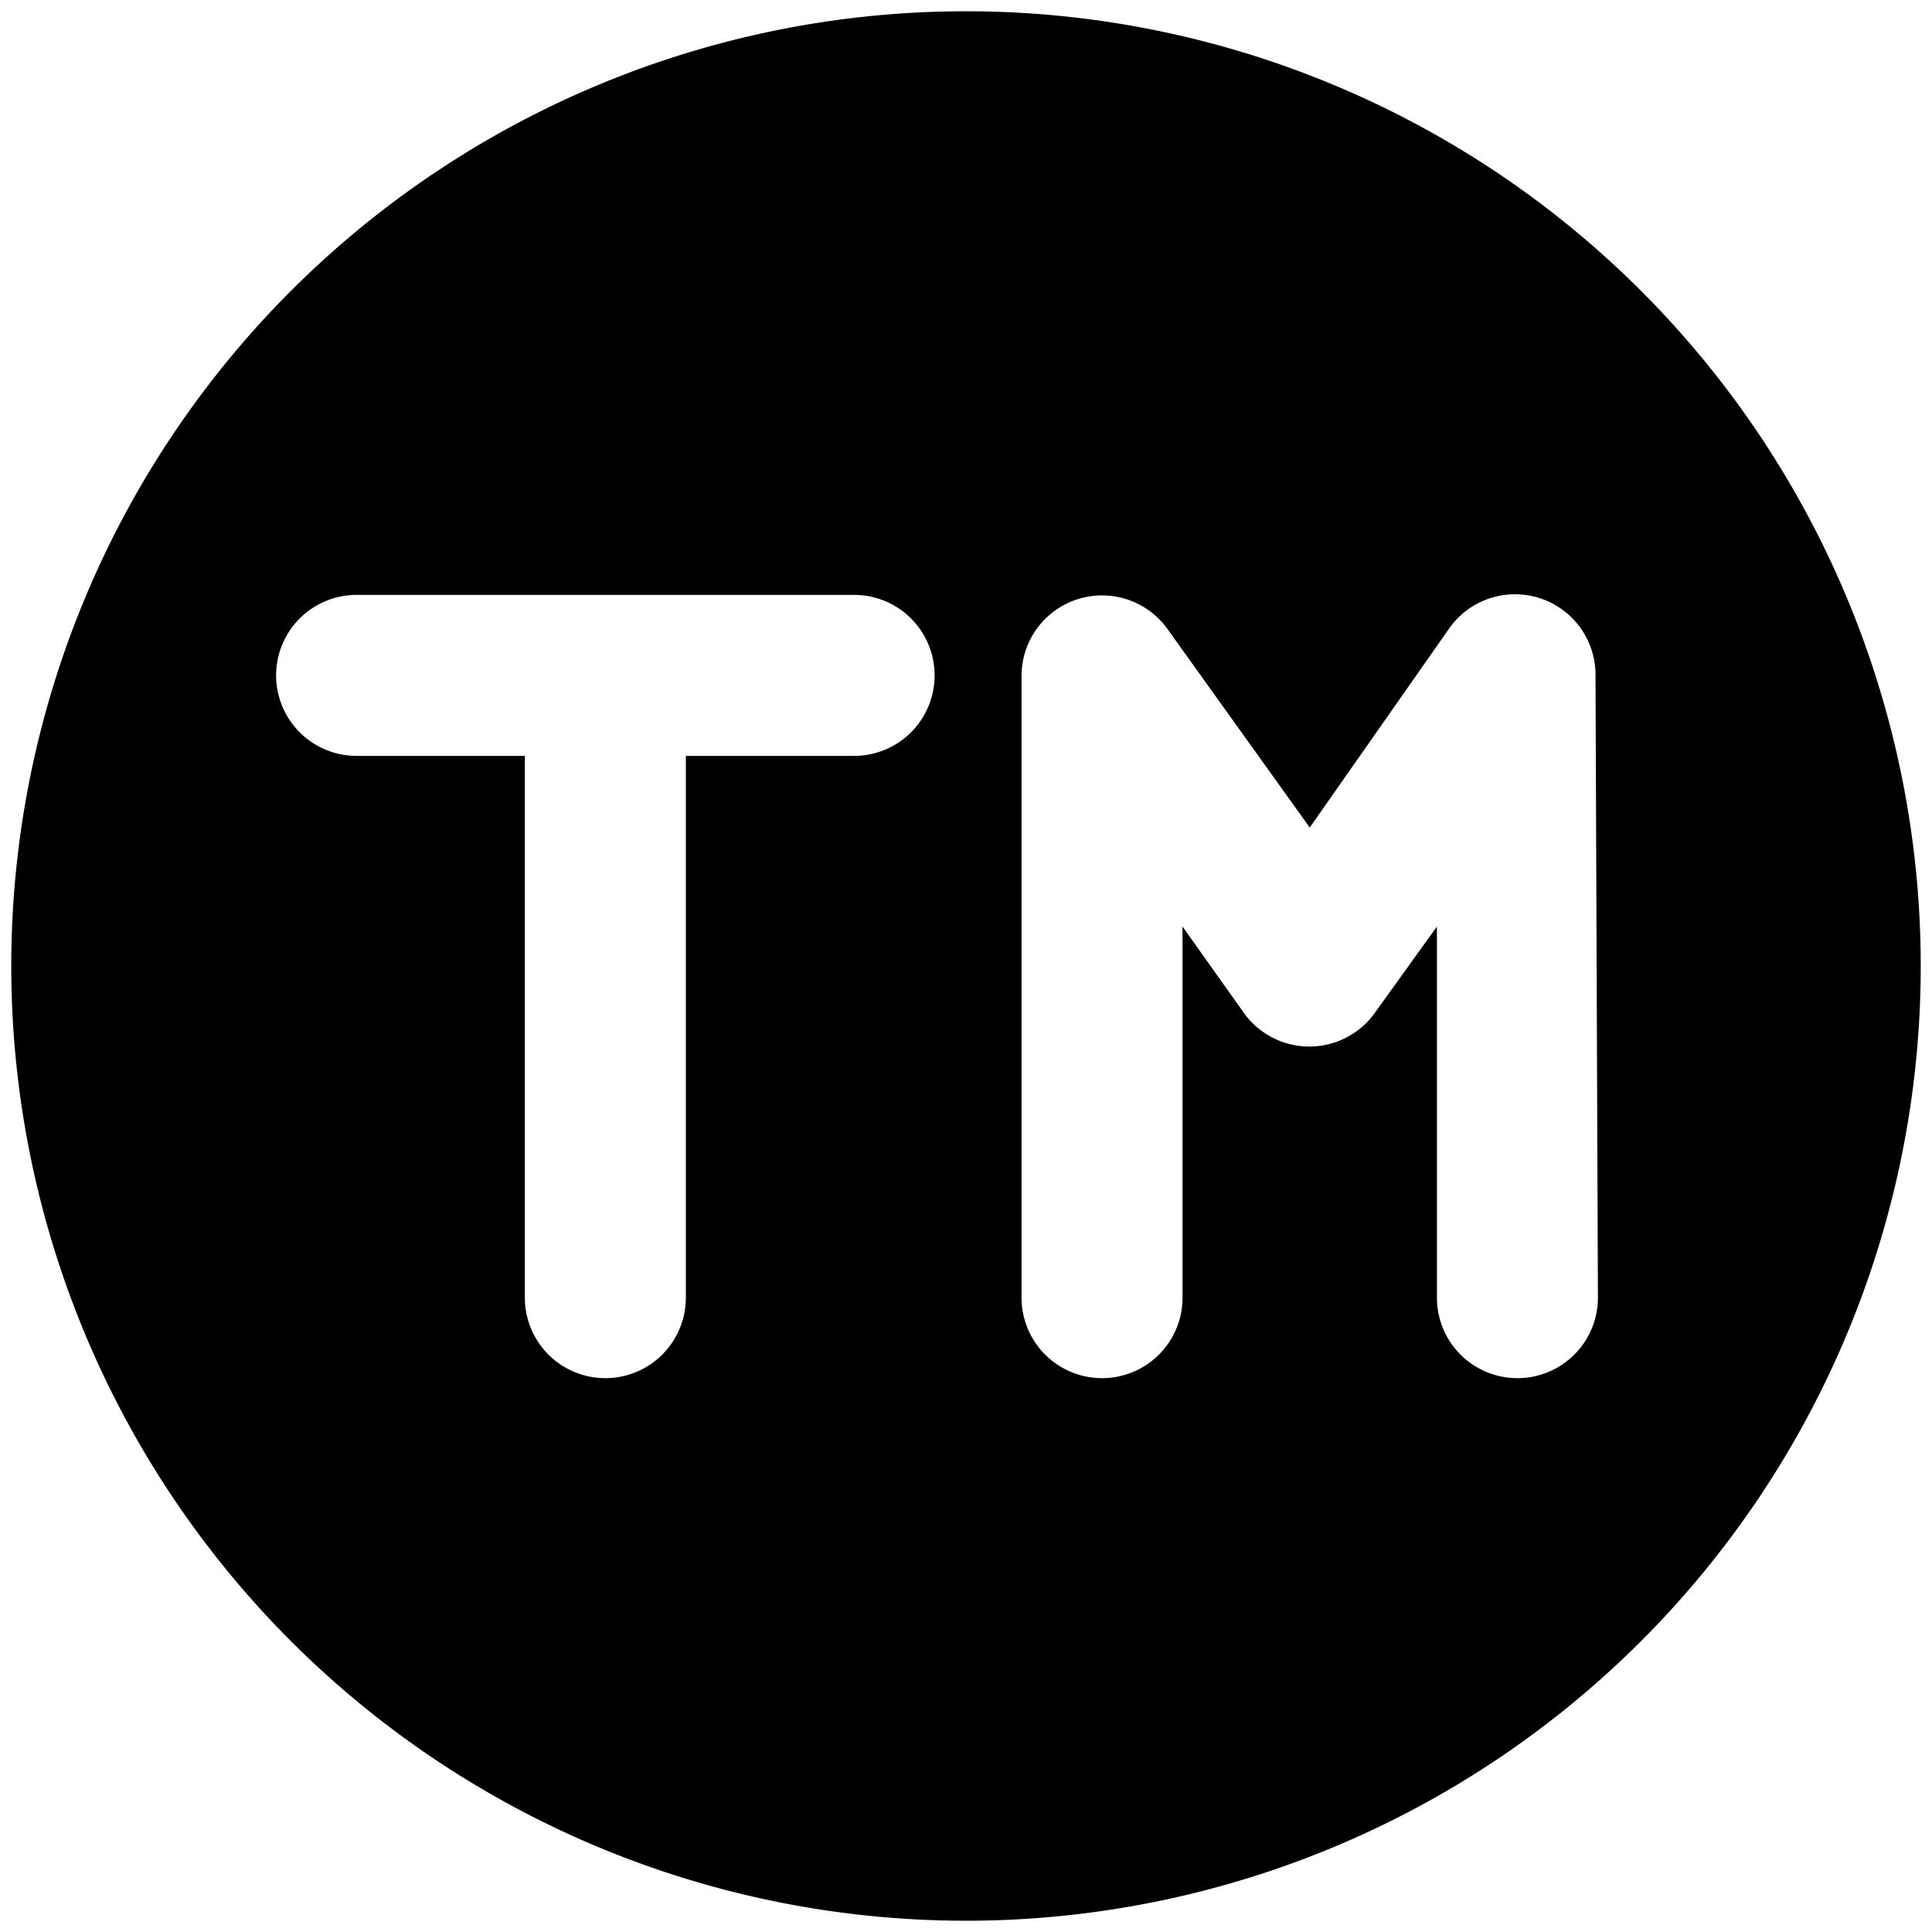
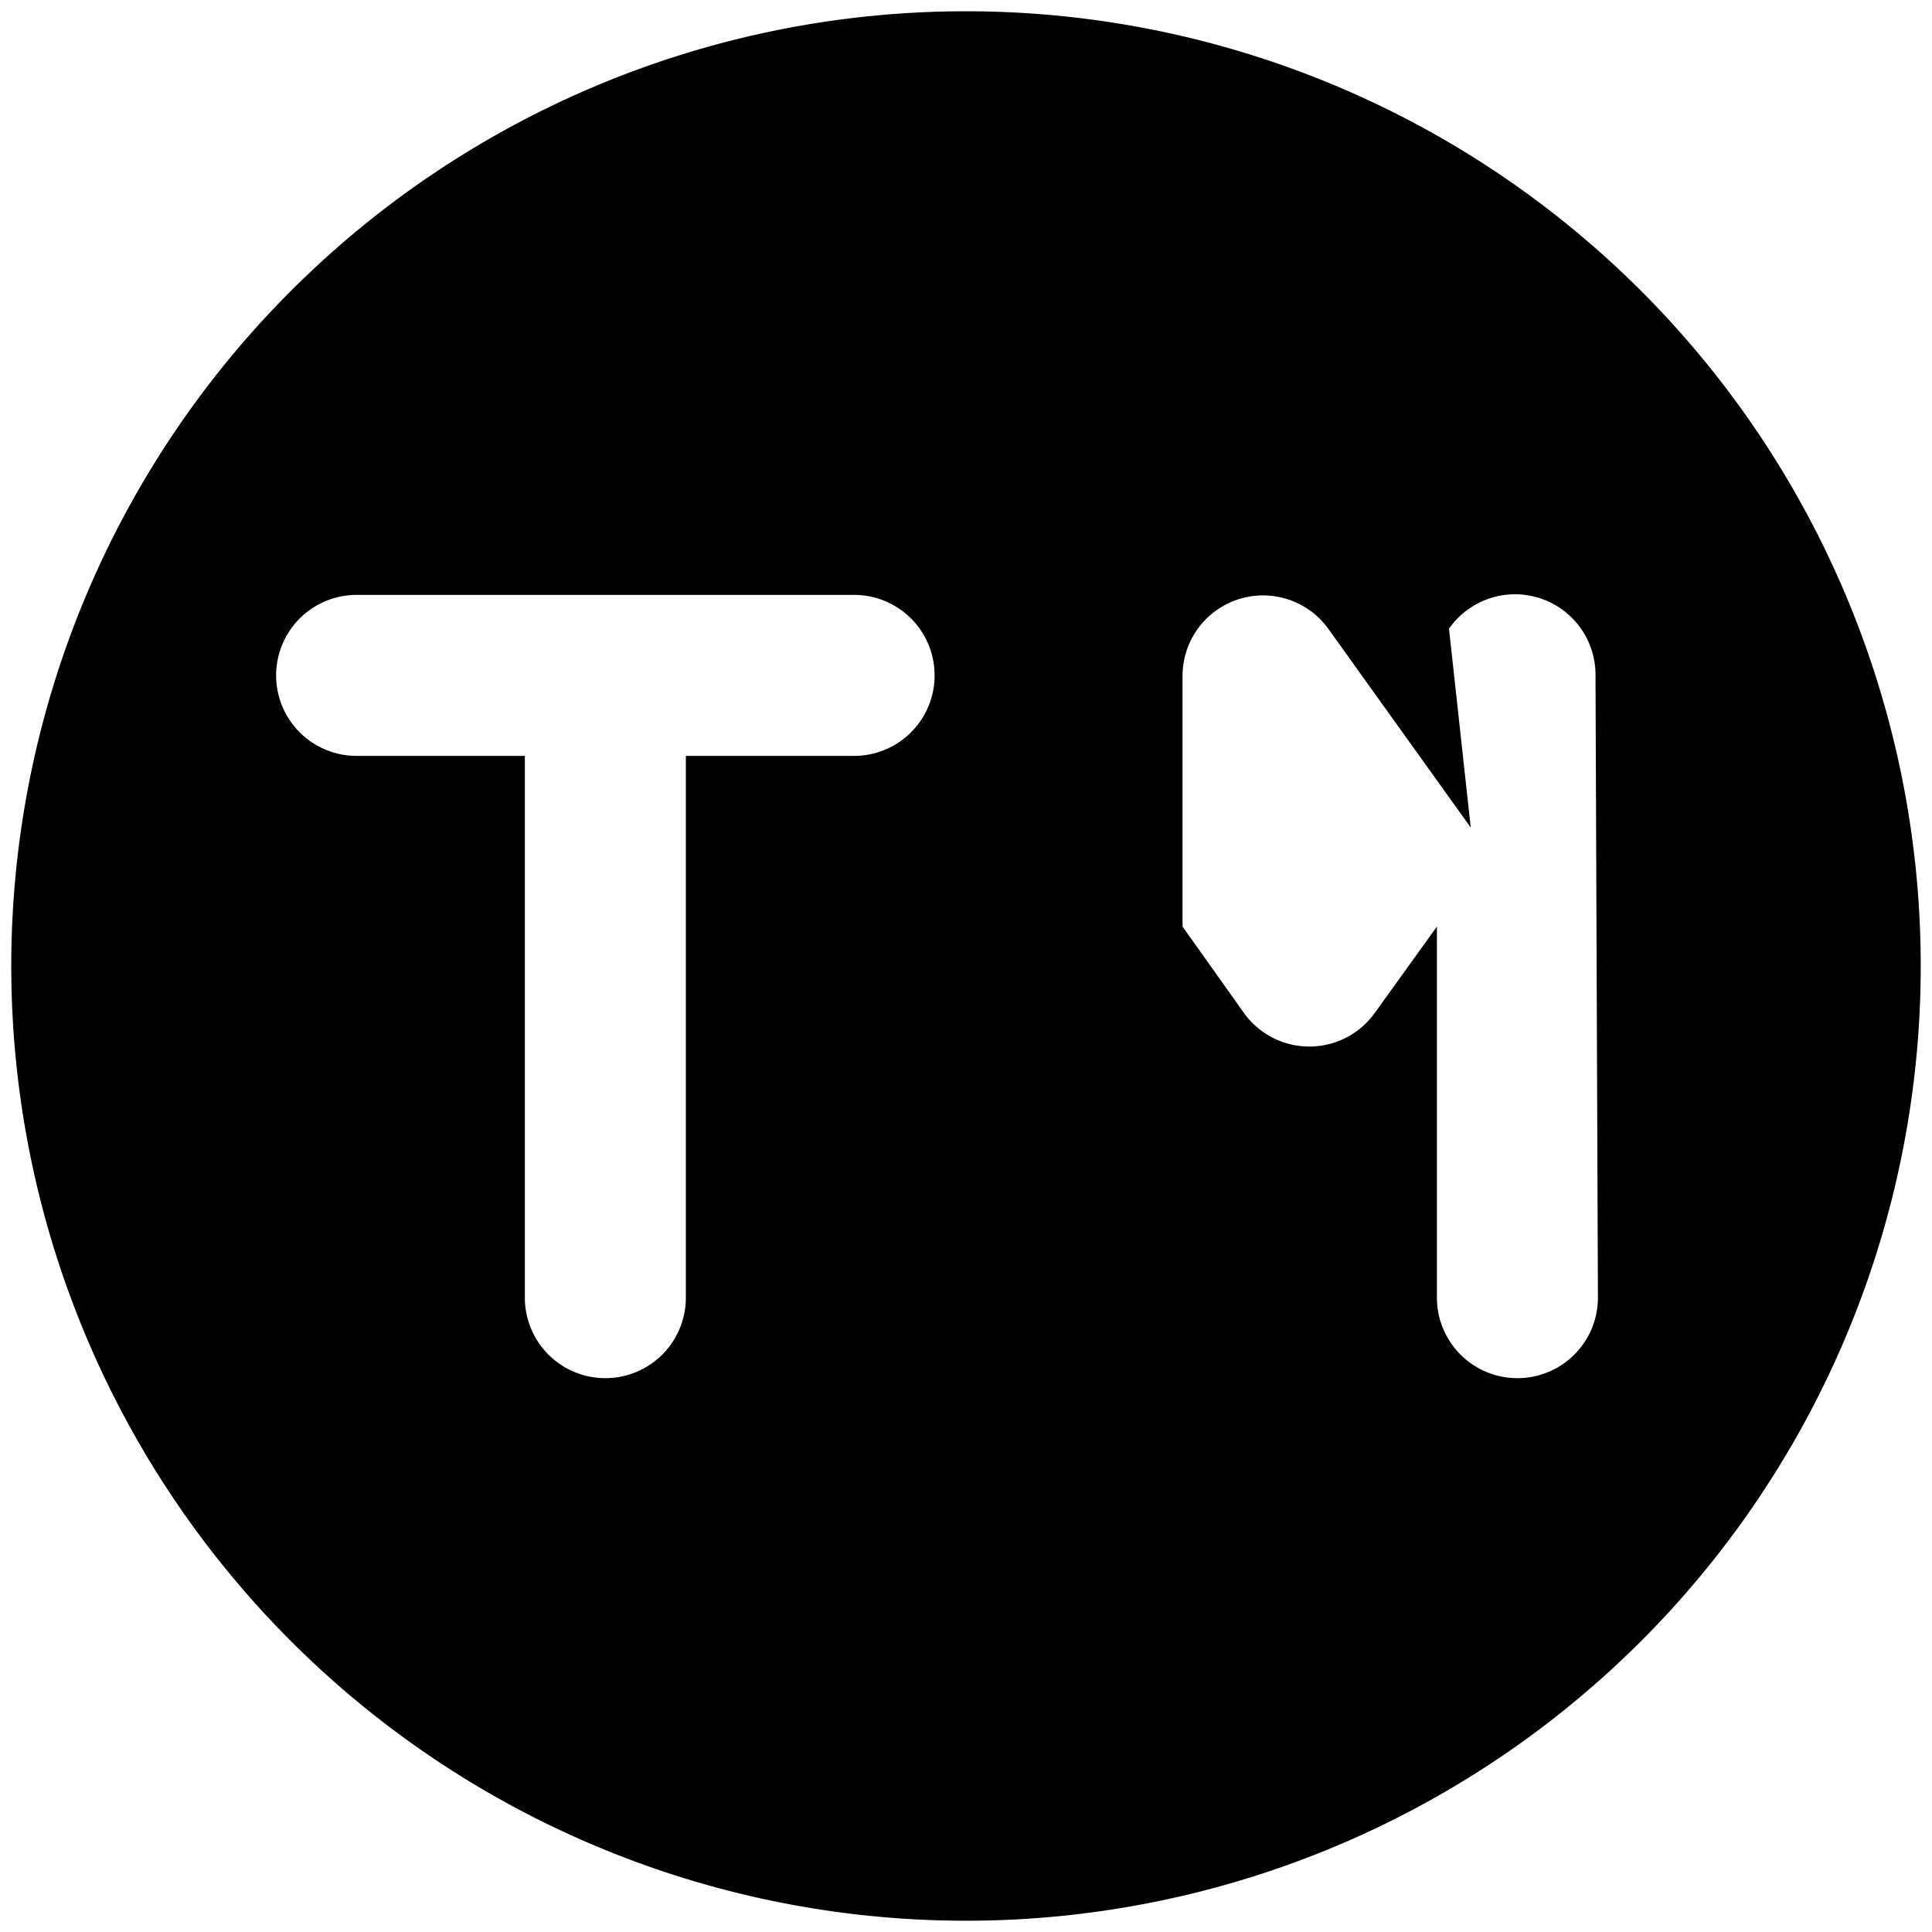
<svg xmlns="http://www.w3.org/2000/svg" viewBox="0 0 24 24">
-   <path d="M12 0.14A11.86 11.86 0 1 0 23.86 12 11.86 11.86 0 0 0 12 0.14Zm-1.39 9.25H8.52v6.73a1 1 0 0 1 -2 0V9.39H4.43a1 1 0 0 1 0 -2h6.18a1 1 0 0 1 0 2Zm9.24 6.73a1 1 0 0 1 -2 0v-4.61l-0.77 1.07a1 1 0 0 1 -1.63 0l-0.76 -1.07v4.61a1 1 0 0 1 -2 0V8.39a1 1 0 0 1 1.81 -0.58l1.77 2.47L18 7.81a1 1 0 0 1 1.82 0.58Z" fill="#000000" stroke-width="1" />
+   <path d="M12 0.14A11.86 11.86 0 1 0 23.86 12 11.86 11.86 0 0 0 12 0.14Zm-1.39 9.25H8.52v6.73a1 1 0 0 1 -2 0V9.39H4.43a1 1 0 0 1 0 -2h6.18a1 1 0 0 1 0 2Zm9.24 6.73a1 1 0 0 1 -2 0v-4.61l-0.77 1.07a1 1 0 0 1 -1.63 0l-0.76 -1.07v4.61V8.39a1 1 0 0 1 1.81 -0.58l1.77 2.47L18 7.81a1 1 0 0 1 1.82 0.58Z" fill="#000000" stroke-width="1" />
</svg>